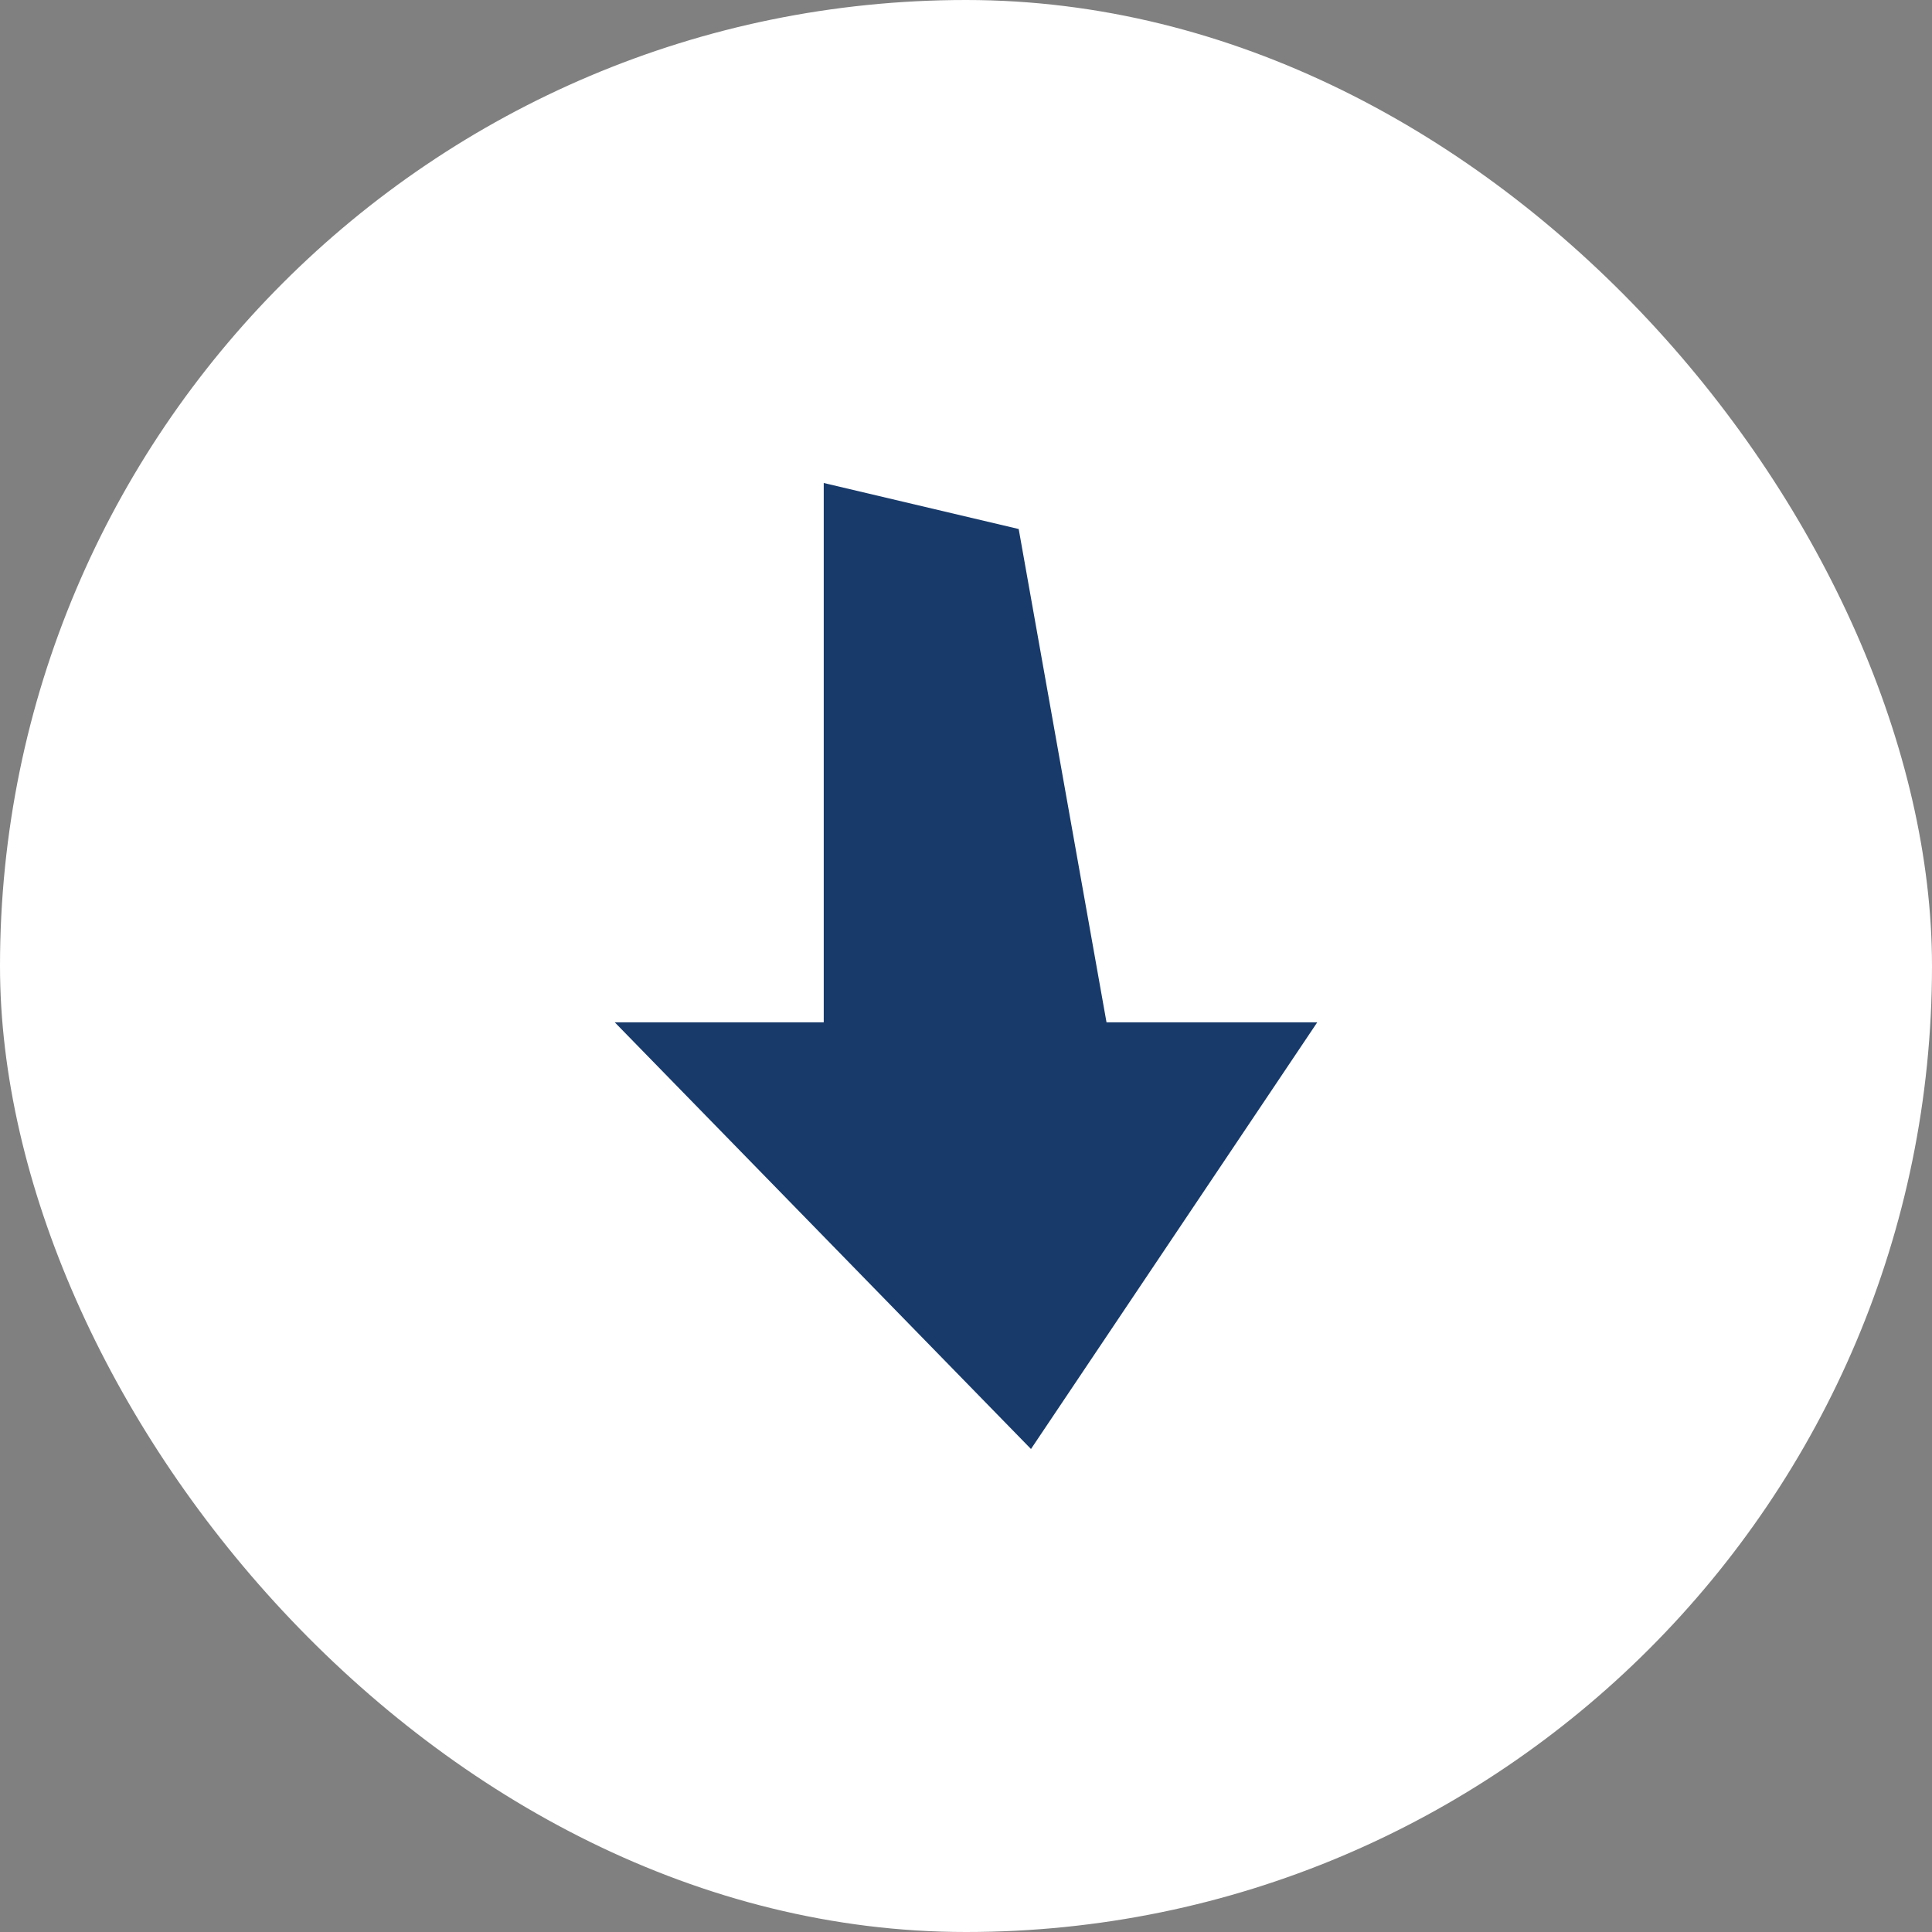
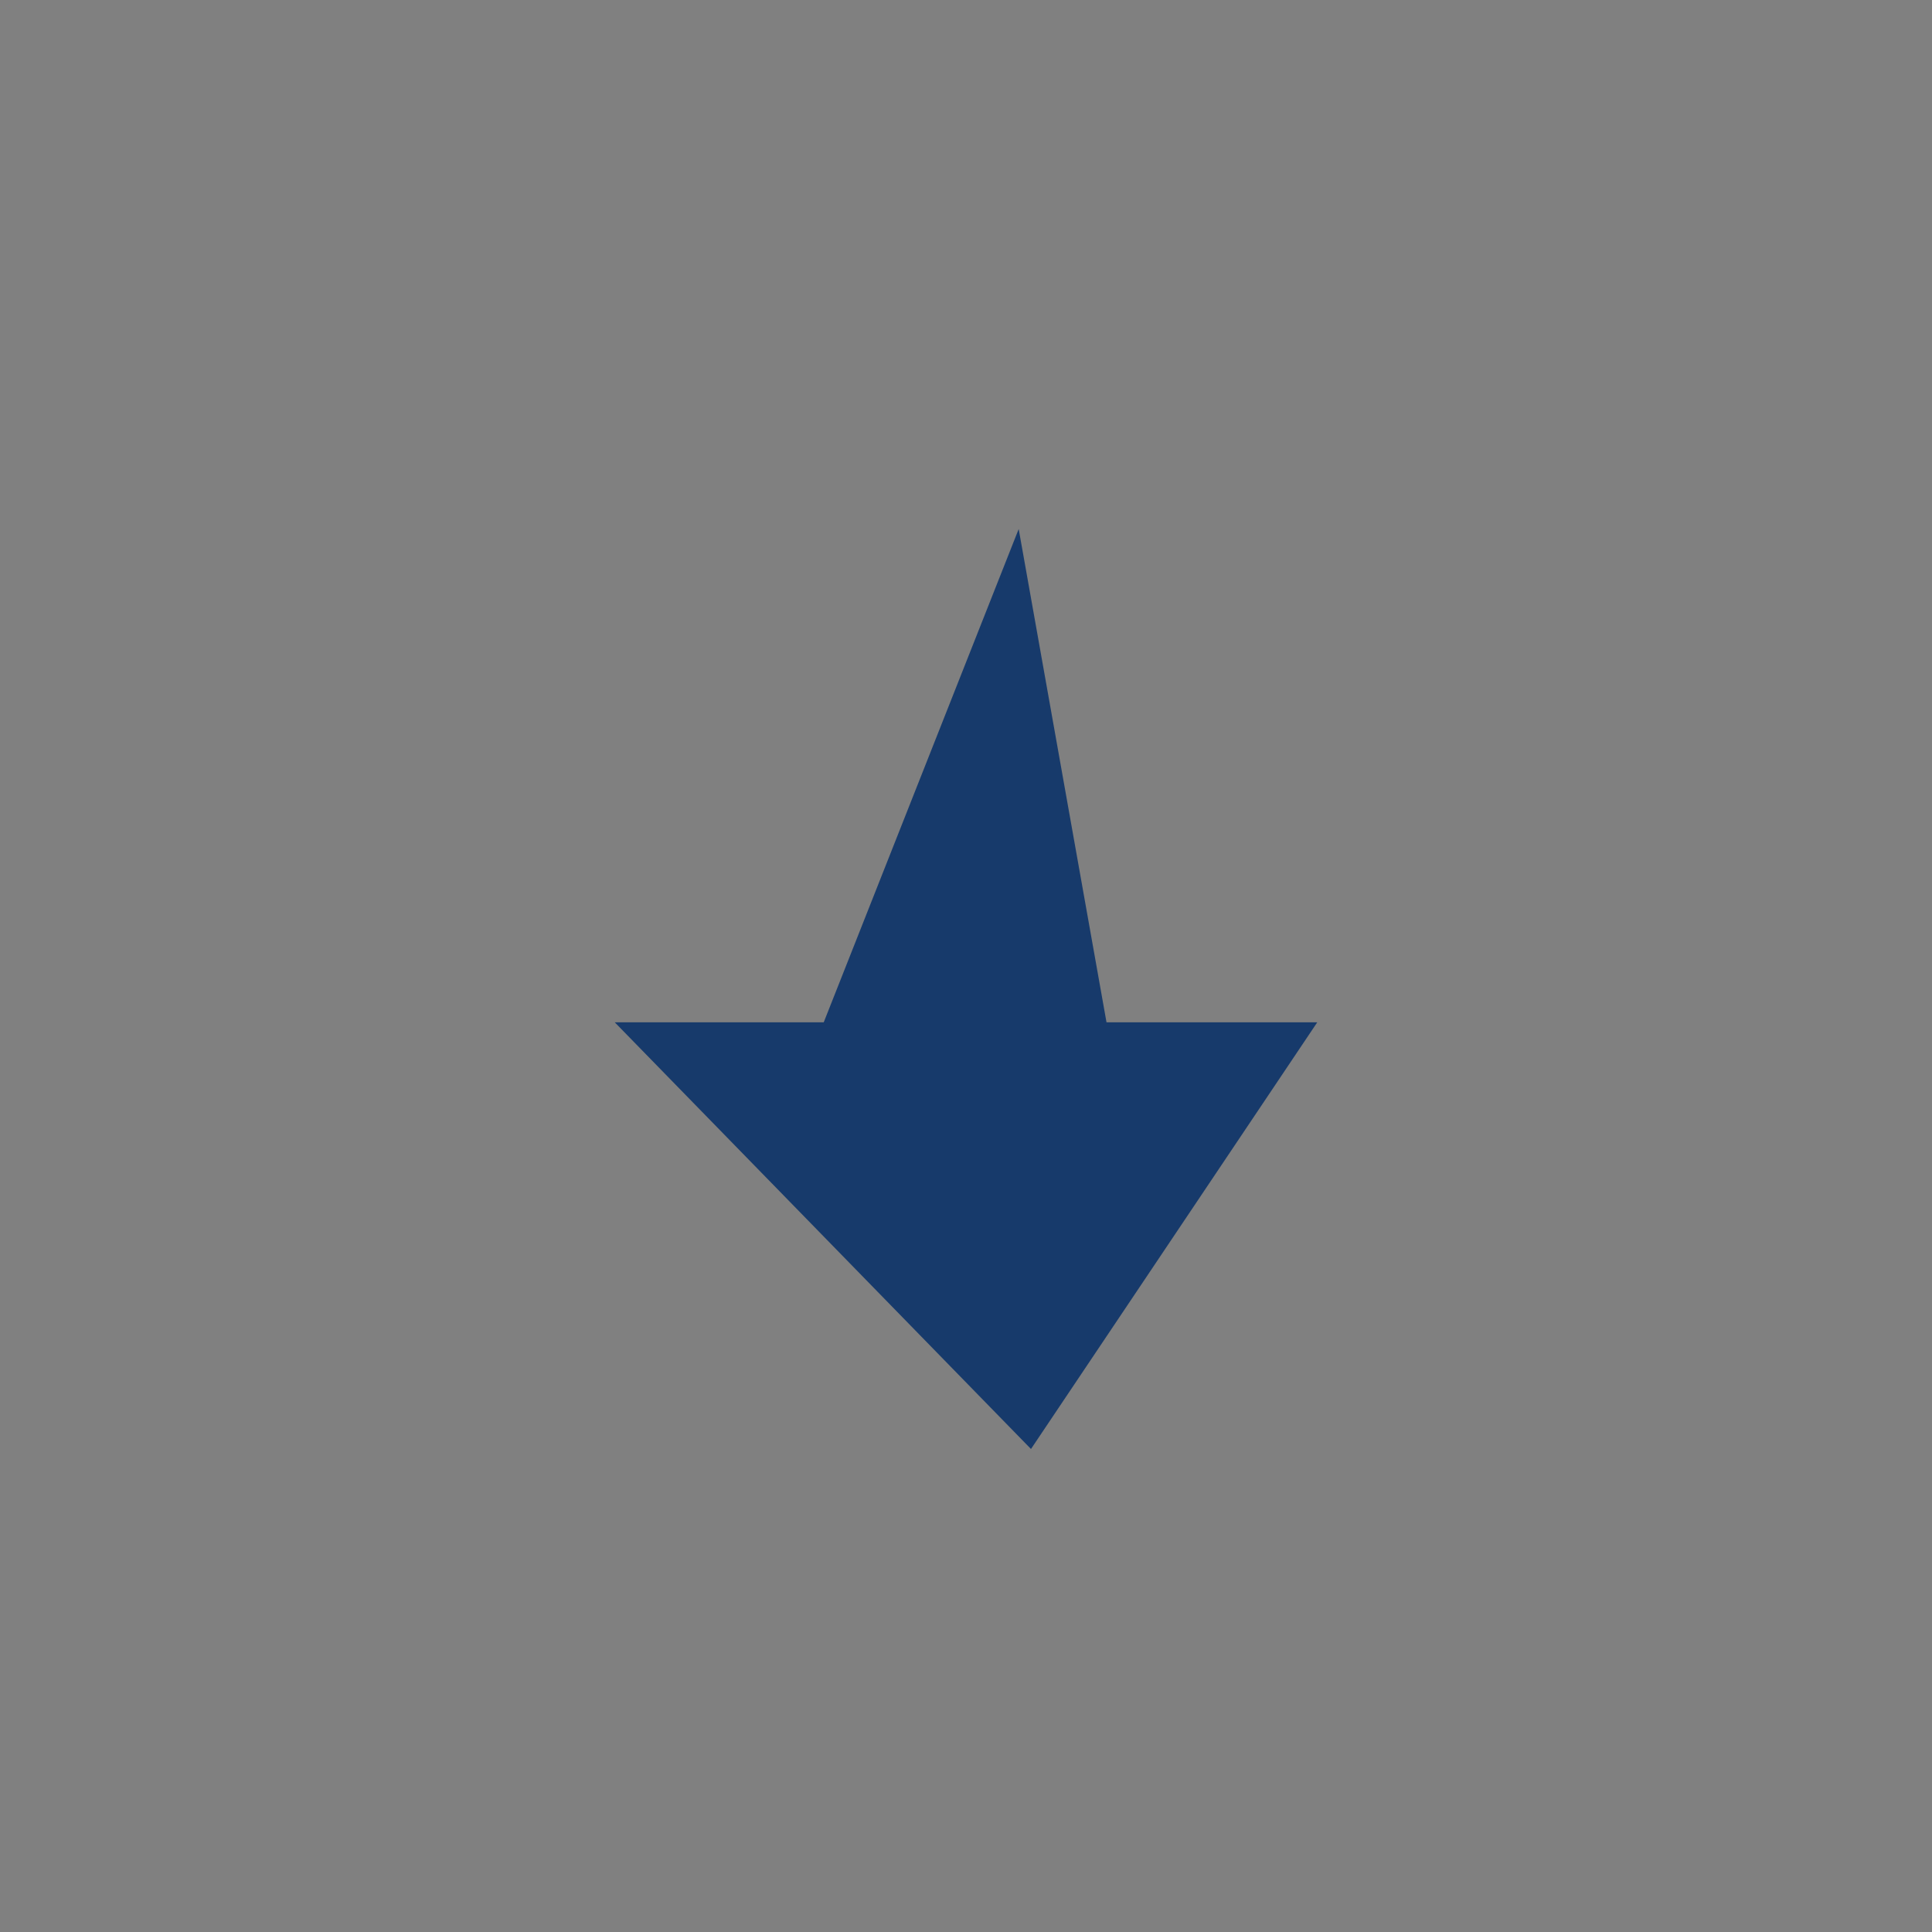
<svg xmlns="http://www.w3.org/2000/svg" width="44" height="44" viewBox="0 0 44 44" fill="none">
  <rect x="0" y="0" width="44" height="44" fill="#808080" stroke="none" />
-   <rect width="44" height="44" rx="22" fill="white" />
-   <path d="M23.2 12.048L25.2 23.282L30 23.282L23.48 33L14 23.282L18.76 23.282L18.76 11L23.2 12.048Z" fill="#173A6B" />
+   <path d="M23.2 12.048L25.2 23.282L30 23.282L23.48 33L14 23.282L18.76 23.282L23.2 12.048Z" fill="#173A6B" />
</svg>